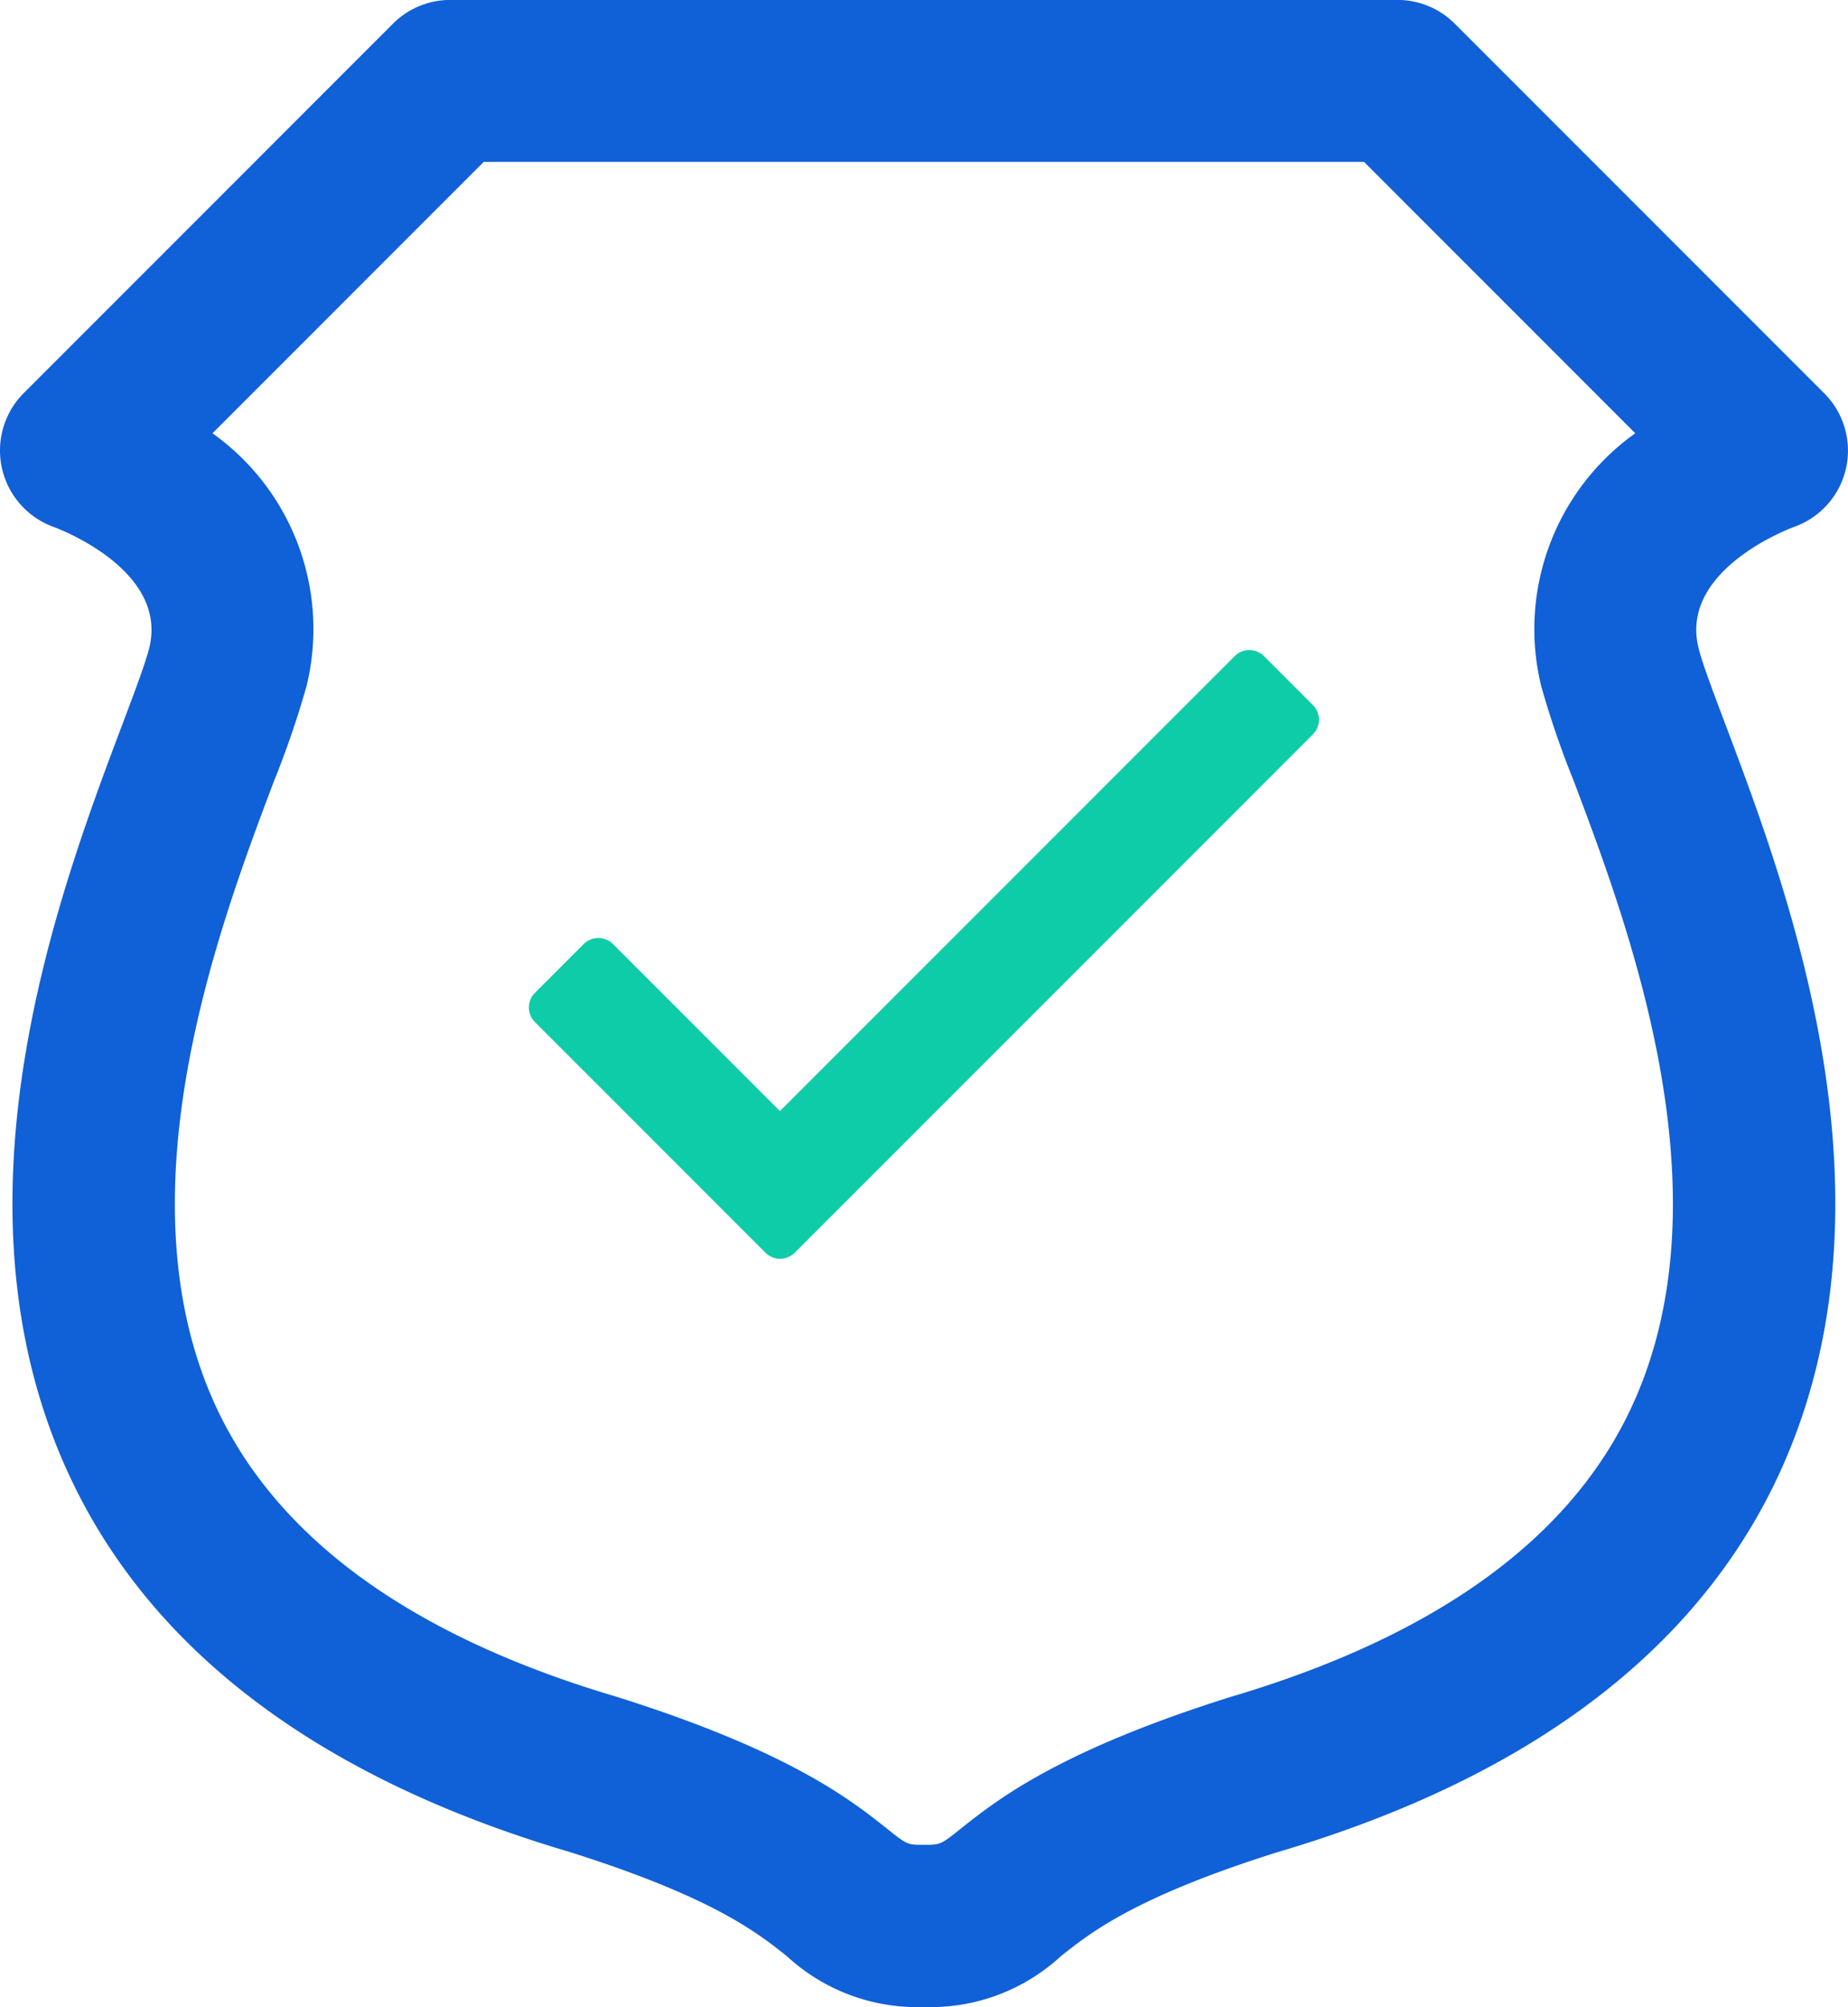
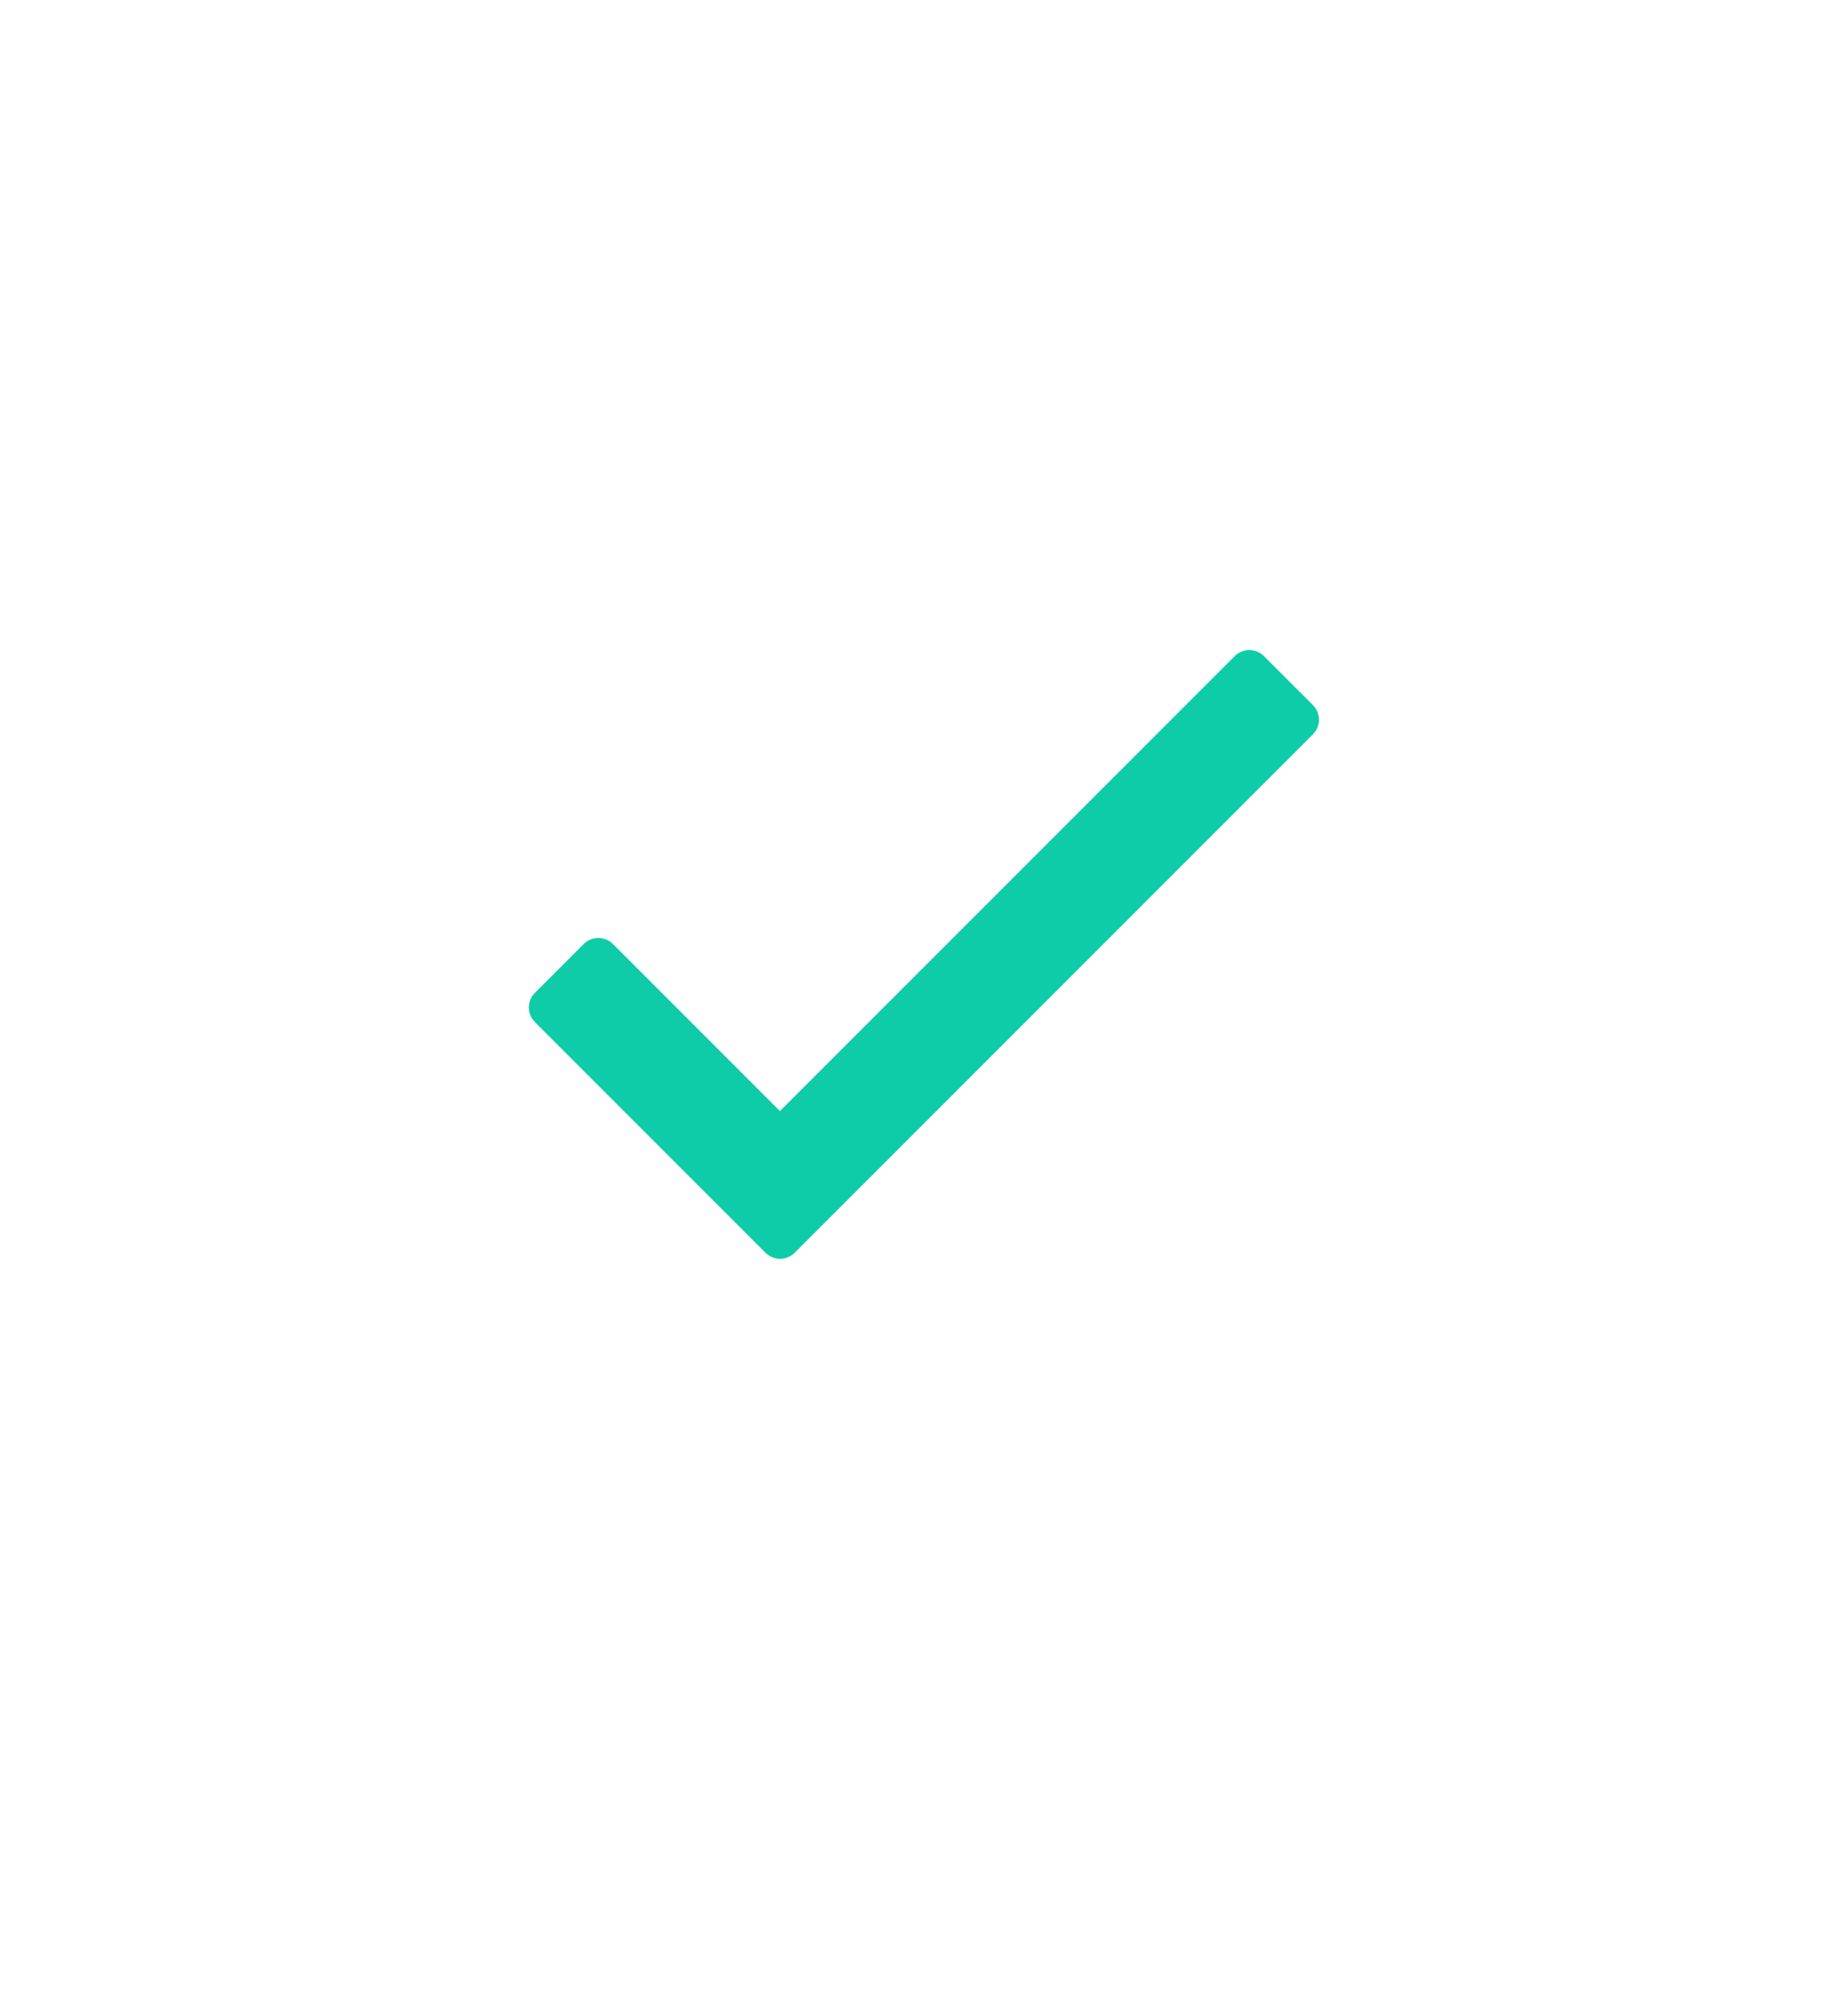
<svg xmlns="http://www.w3.org/2000/svg" width="57.07" height="61.955" viewBox="0 0 57.07 61.955">
  <defs>
    <style>.a{fill:#0fcca8;}.b{fill:#1060d8;}</style>
  </defs>
  <g transform="translate(-447.582 -237.425)">
    <path class="a" d="M486.616,257.68l1.51,1.509a.641.641,0,0,1,0,.906l-16,16a.641.641,0,0,1-.906,0l-7.12-7.12a.64.64,0,0,1,0-.9l1.51-1.51a.64.64,0,0,1,.9,0l5.158,5.158,14.037-14.037A.64.64,0,0,1,486.616,257.68Z" />
-     <path class="b" d="M476.113,299.38a5.932,5.932,0,0,1-4.227-1.565c-.912-.727-2.292-1.827-6.718-3.222-7.507-2.214-12.652-5.991-15.248-11.211-4.243-8.533-.544-18.333,1.443-23.6.368-.977.717-1.9.83-2.362.587-2.408-2.814-3.678-2.96-3.731a2.508,2.508,0,0,1-.925-4.122l11.41-11.411a2.5,2.5,0,0,1,1.768-.733h29.255a2.5,2.5,0,0,1,1.767.733l11.411,11.411a2.5,2.5,0,0,1-.928,4.122c-.171.064-3.542,1.334-2.957,3.731.112.462.461,1.385.83,2.362,1.987,5.265,5.686,15.065,1.442,23.6-2.6,5.22-7.74,9-15.29,11.224-4.383,1.382-5.763,2.482-6.676,3.209A5.932,5.932,0,0,1,476.113,299.38ZM454.144,250.8a7.419,7.419,0,0,1,2.906,7.8,28.629,28.629,0,0,1-1.009,2.942c-1.718,4.552-4.916,13.026-1.644,19.607,1.952,3.925,6.066,6.836,12.229,8.655,5.357,1.687,7.248,3.194,8.377,4.094.6.475.6.475,1.11.475s.515,0,1.111-.475c1.13-.9,3.02-2.407,8.333-4.081,6.206-1.832,10.32-4.743,12.272-8.667,3.273-6.581.075-15.055-1.643-19.608a28.439,28.439,0,0,1-1.01-2.942,7.421,7.421,0,0,1,2.907-7.8l-8.378-8.378H462.521Z" />
  </g>
</svg>